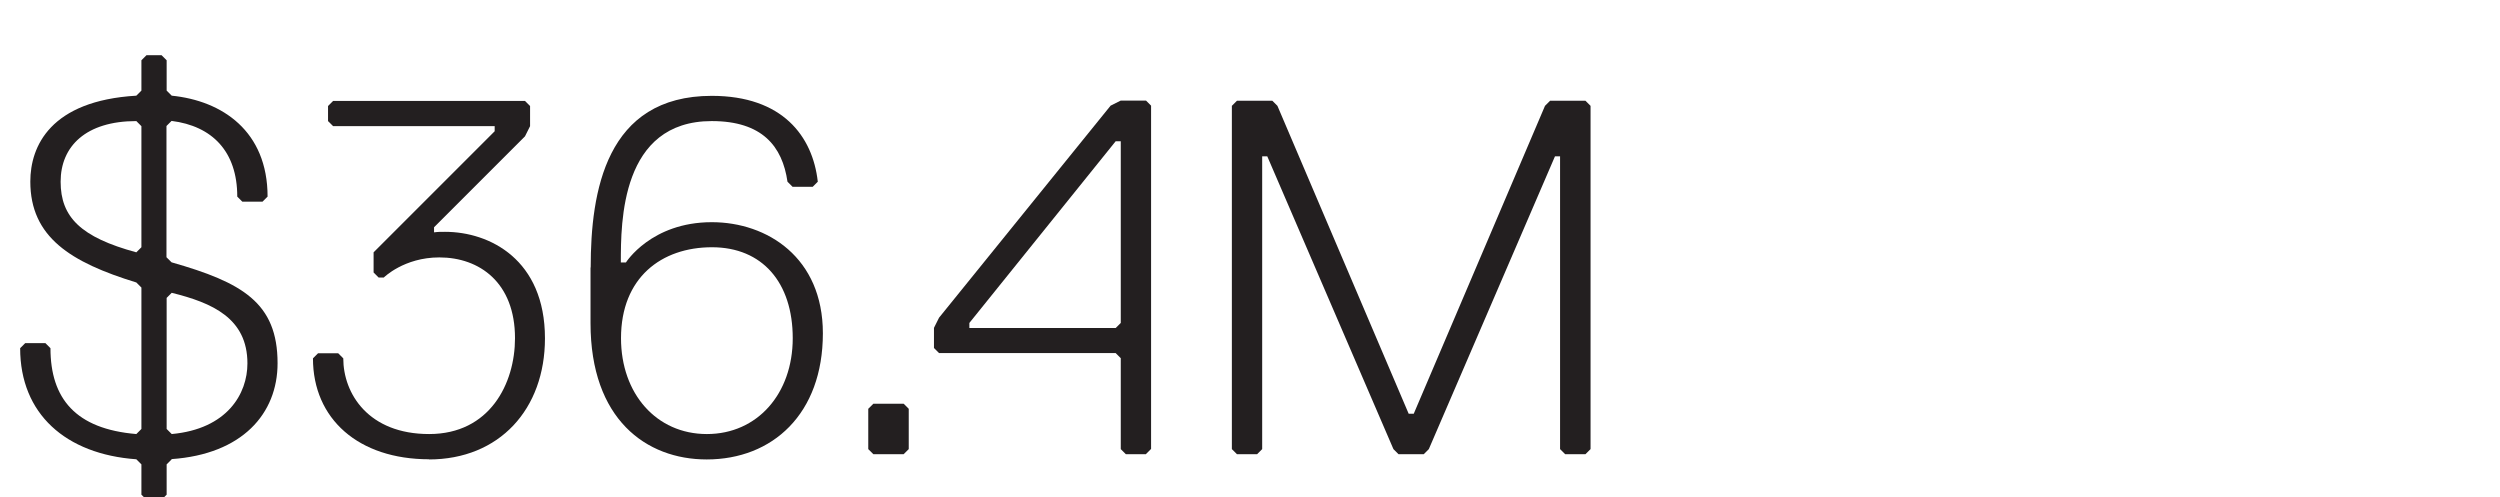
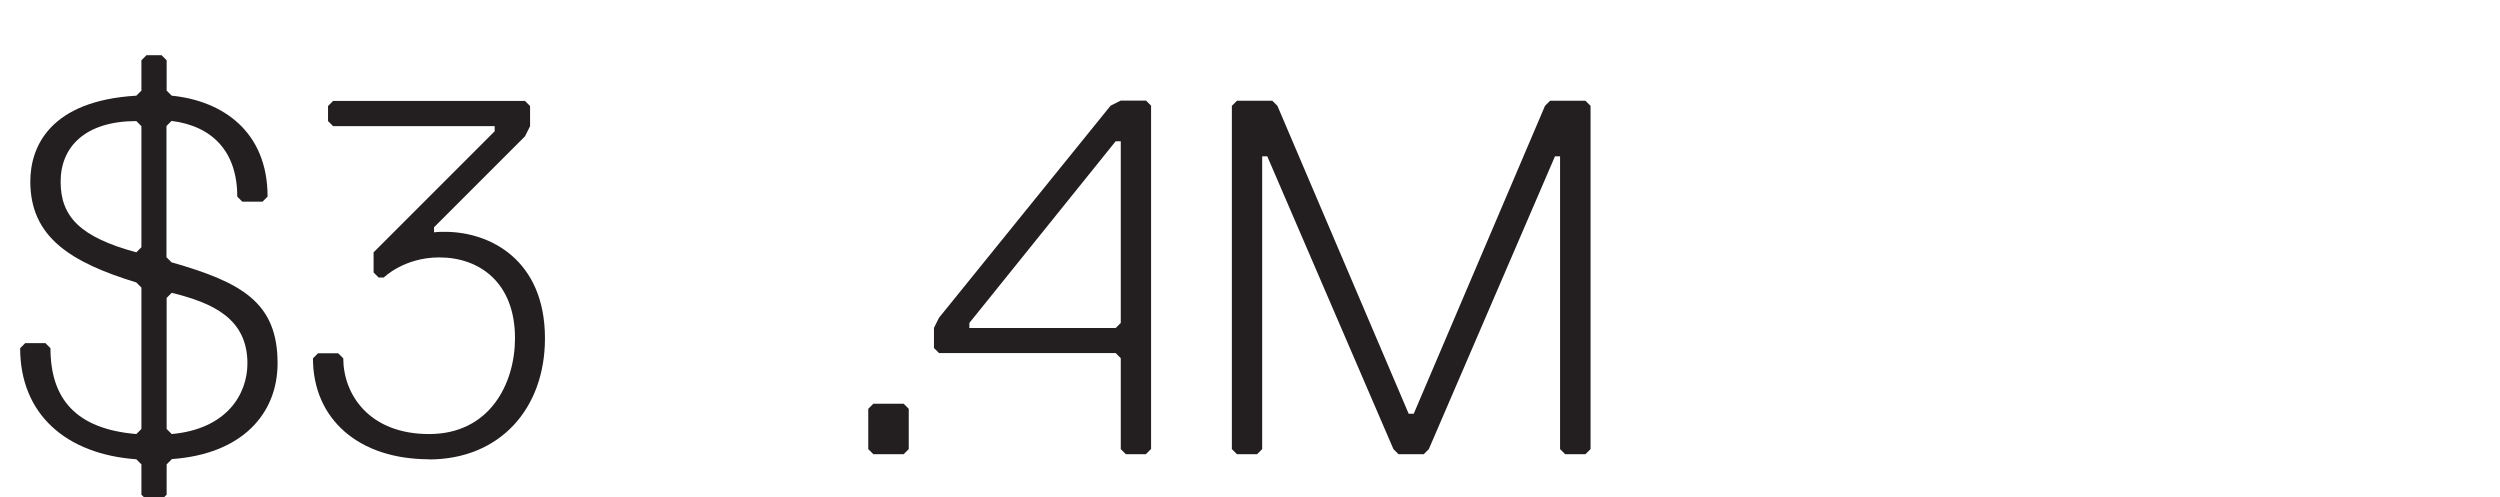
<svg xmlns="http://www.w3.org/2000/svg" id="Layer_1" data-name="Layer 1" viewBox="0 0 142.67 28.38">
  <defs>
    <style>
      .cls-1 {
        fill: #231f20;
      }
    </style>
  </defs>
  <path class="cls-1" d="M9.8,26.21l-.29.29v1.73l-.29.29h-.86l-.29-.29v-1.73l-.29-.29c-4.03-.29-6.63-2.59-6.63-6.34l.29-.29h1.15l.29.29c0,2.88,1.44,4.61,4.9,4.9l.29-.29v-8.07l-.29-.29c-3.75-1.15-6.05-2.59-6.05-5.76,0-2.02,1.15-4.61,6.05-4.9l.29-.29v-1.73l.29-.29h.86l.29.29v1.73l.29.29c2.88.29,5.47,2.02,5.47,5.76l-.29.29h-1.15l-.29-.29c0-2.59-1.44-4.03-3.75-4.32l-.29.29v7.49l.29.29c4.03,1.15,6.05,2.3,6.05,5.76,0,2.88-2.02,5.19-6.05,5.47ZM7.78,6.91c-2.88,0-4.32,1.44-4.32,3.46s1.15,3.17,4.32,4.03l.29-.29v-6.91l-.29-.29ZM9.51,24.48l.29.29c3.17-.29,4.32-2.3,4.32-4.03,0-2.59-2.02-3.46-4.32-4.03l-.29.29v7.49Z" />
  <path class="cls-1" d="M24.49,26.21c-4.03,0-6.63-2.3-6.63-5.76l.29-.29h1.15l.29.29c0,2.02,1.44,4.32,4.9,4.32s4.9-2.88,4.9-5.47c0-3.17-2.02-4.61-4.32-4.61-2.02,0-3.17,1.15-3.17,1.15h-.29l-.29-.29v-1.15l6.91-6.91v-.29h-9.22l-.29-.29v-.86l.29-.29h10.95l.29.29v1.15l-.29.58-5.19,5.19v.29c.2-.03.4-.03.63-.03,2.54,0,5.7,1.58,5.7,6.08,0,4.03-2.59,6.91-6.63,6.91Z" />
-   <path class="cls-1" d="M33.71,15.26c0-4.32.86-9.79,6.91-9.79,4.03,0,5.76,2.3,6.05,4.9l-.29.29h-1.15l-.29-.29c-.29-2.02-1.44-3.46-4.32-3.46-5.19,0-5.19,5.76-5.19,8.07h.29s1.44-2.3,4.9-2.3c3.17,0,6.34,2.02,6.34,6.34,0,4.61-2.88,7.2-6.63,7.2-3.46,0-6.63-2.3-6.63-7.78v-3.17ZM40.63,14.11c-2.88,0-5.19,1.73-5.19,5.19,0,3.17,2.02,5.47,4.9,5.47s4.9-2.3,4.9-5.47-1.73-5.19-4.61-5.19Z" />
  <path class="cls-1" d="M51.57,25.92h-1.73l-.29-.29v-2.3l.29-.29h1.73l.29.29v2.3l-.29.29Z" />
  <path class="cls-1" d="M65.4,25.92h-1.15l-.29-.29v-5.19l-.29-.29h-10.08l-.29-.29v-1.15l.29-.58,9.79-12.1.58-.29h1.44l.29.29v19.59l-.29.29ZM63.96,8.06h-.29l-8.35,10.37v.29h8.35l.29-.29v-10.37Z" />
  <path class="cls-1" d="M90.47,25.92h-1.15l-.29-.29V8.92h-.29l-7.2,16.71-.29.29h-1.44l-.29-.29-7.2-16.71h-.29v16.71l-.29.29h-1.15l-.29-.29V6.04l.29-.29h2.02l.29.29,7.49,17.57h.29l7.49-17.57.29-.29h2.02l.29.29v19.59l-.29.29Z" />
</svg>